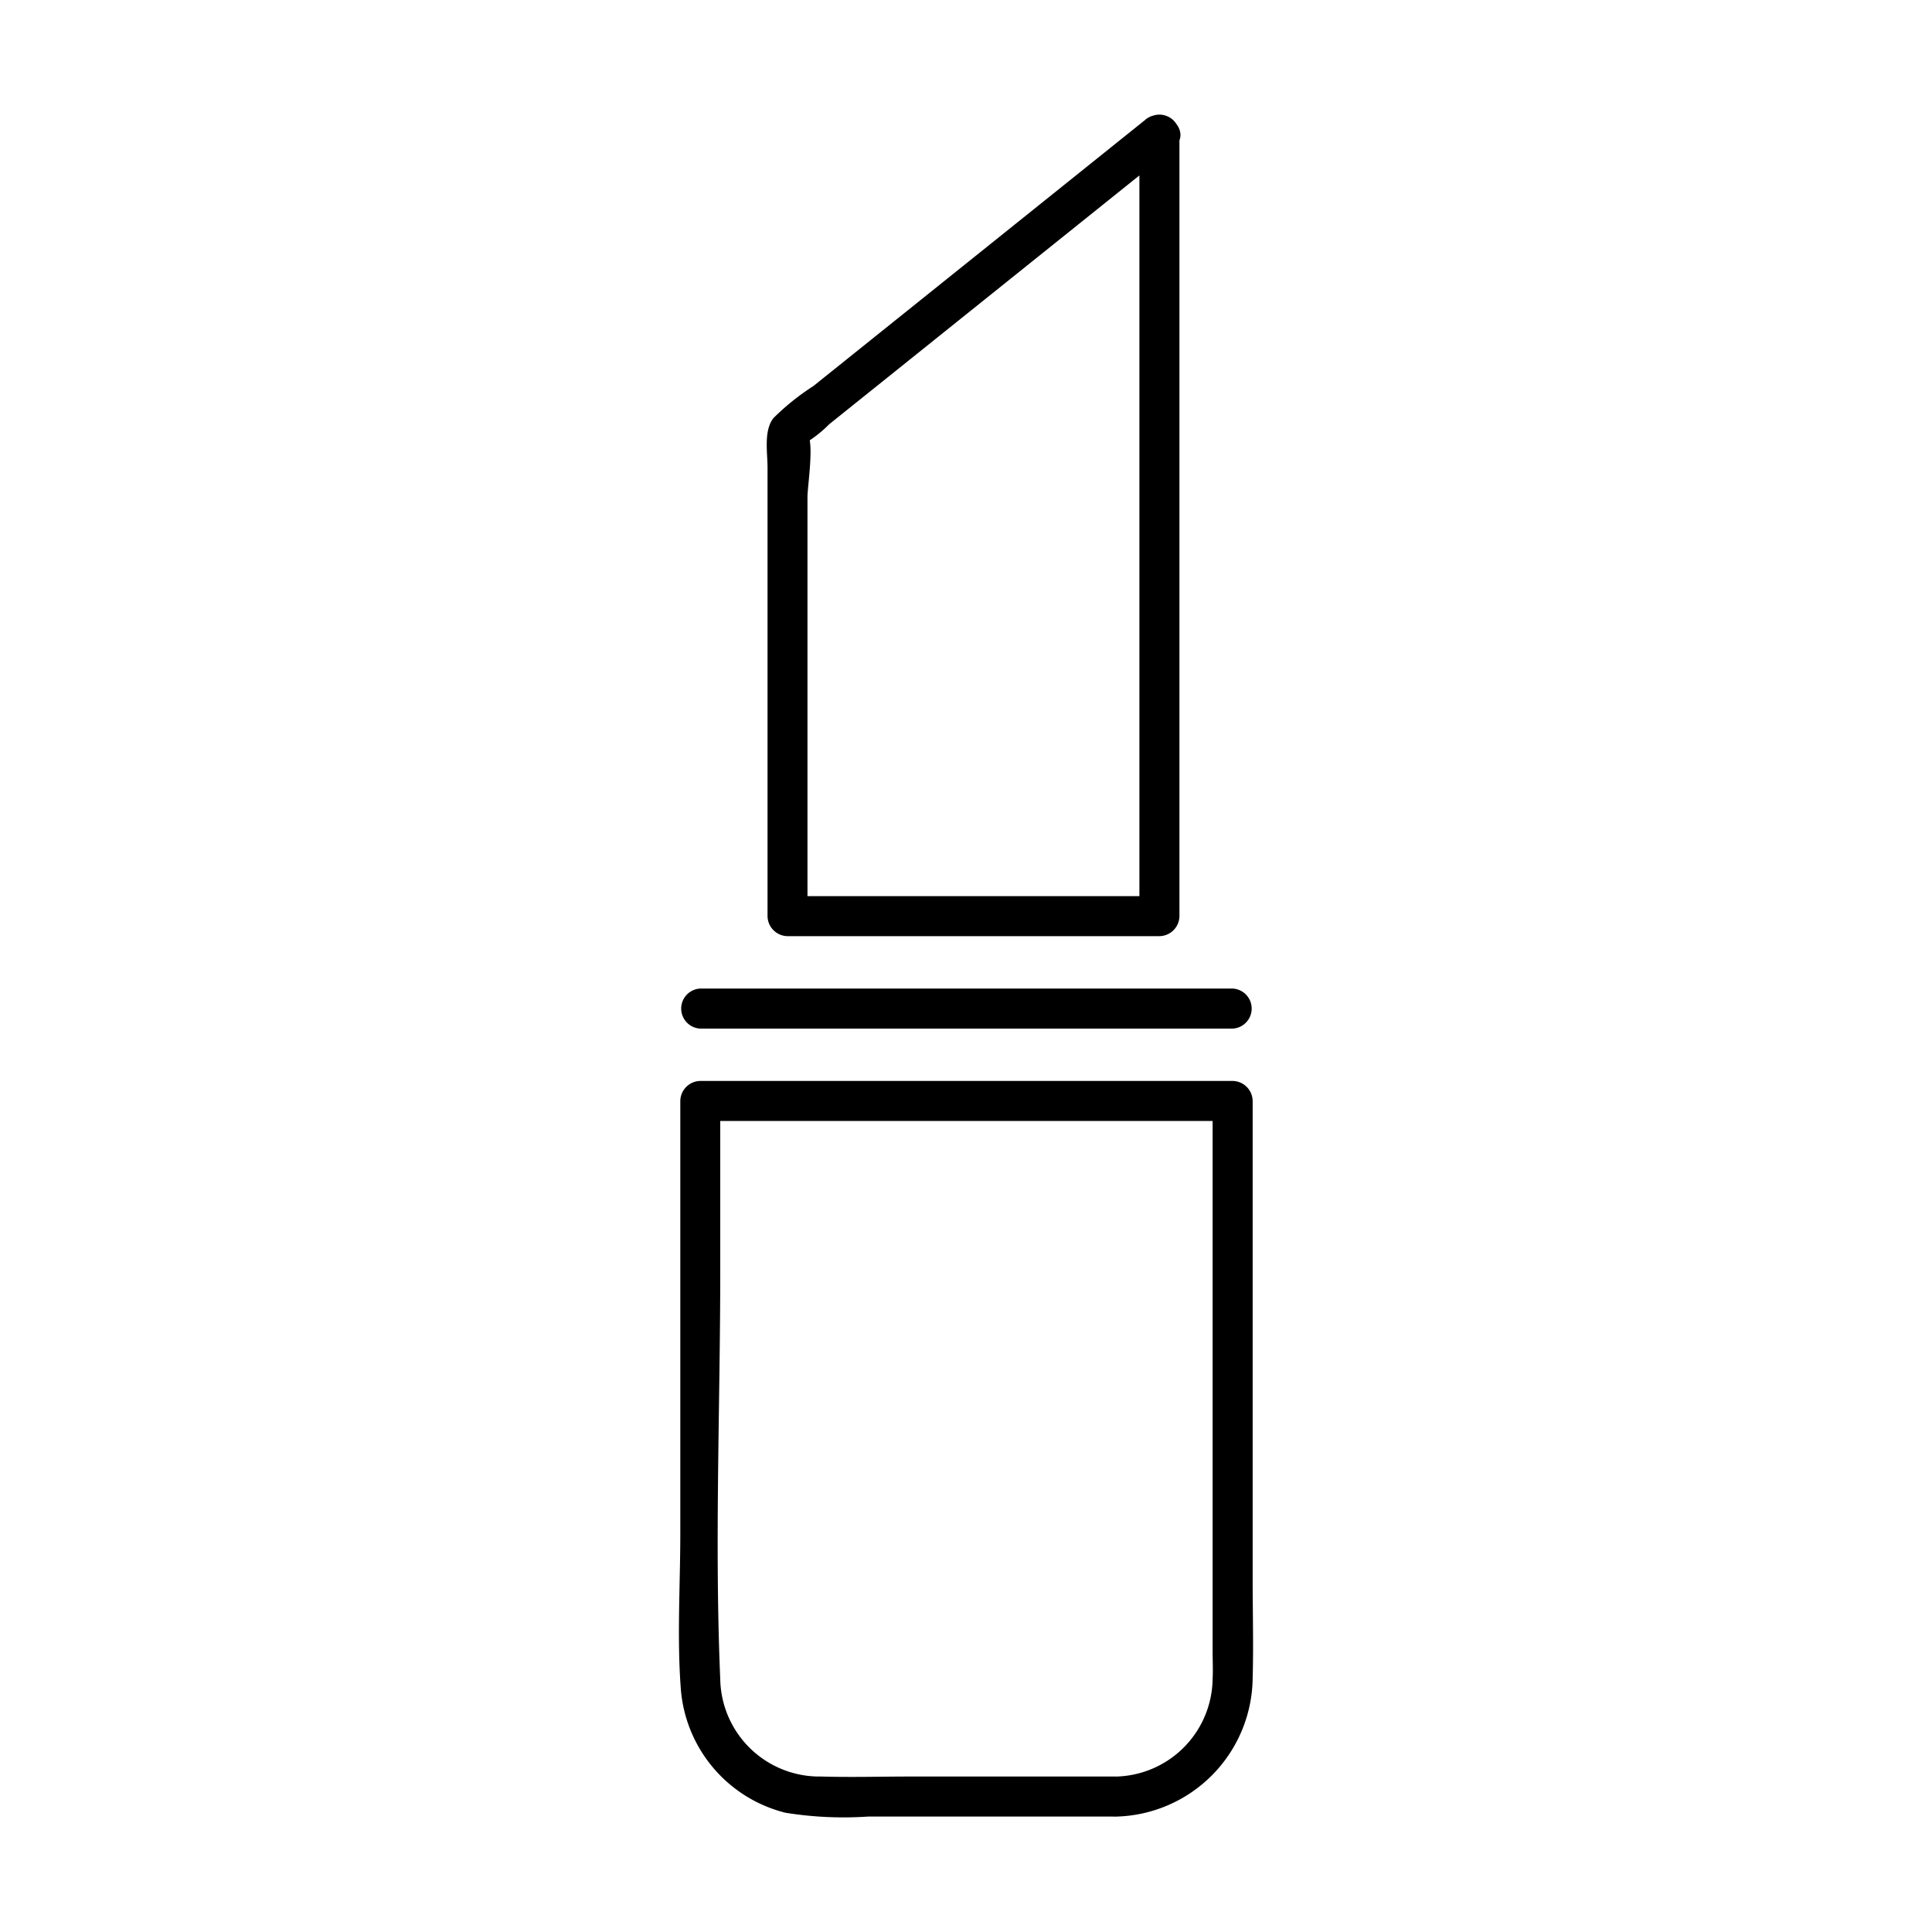
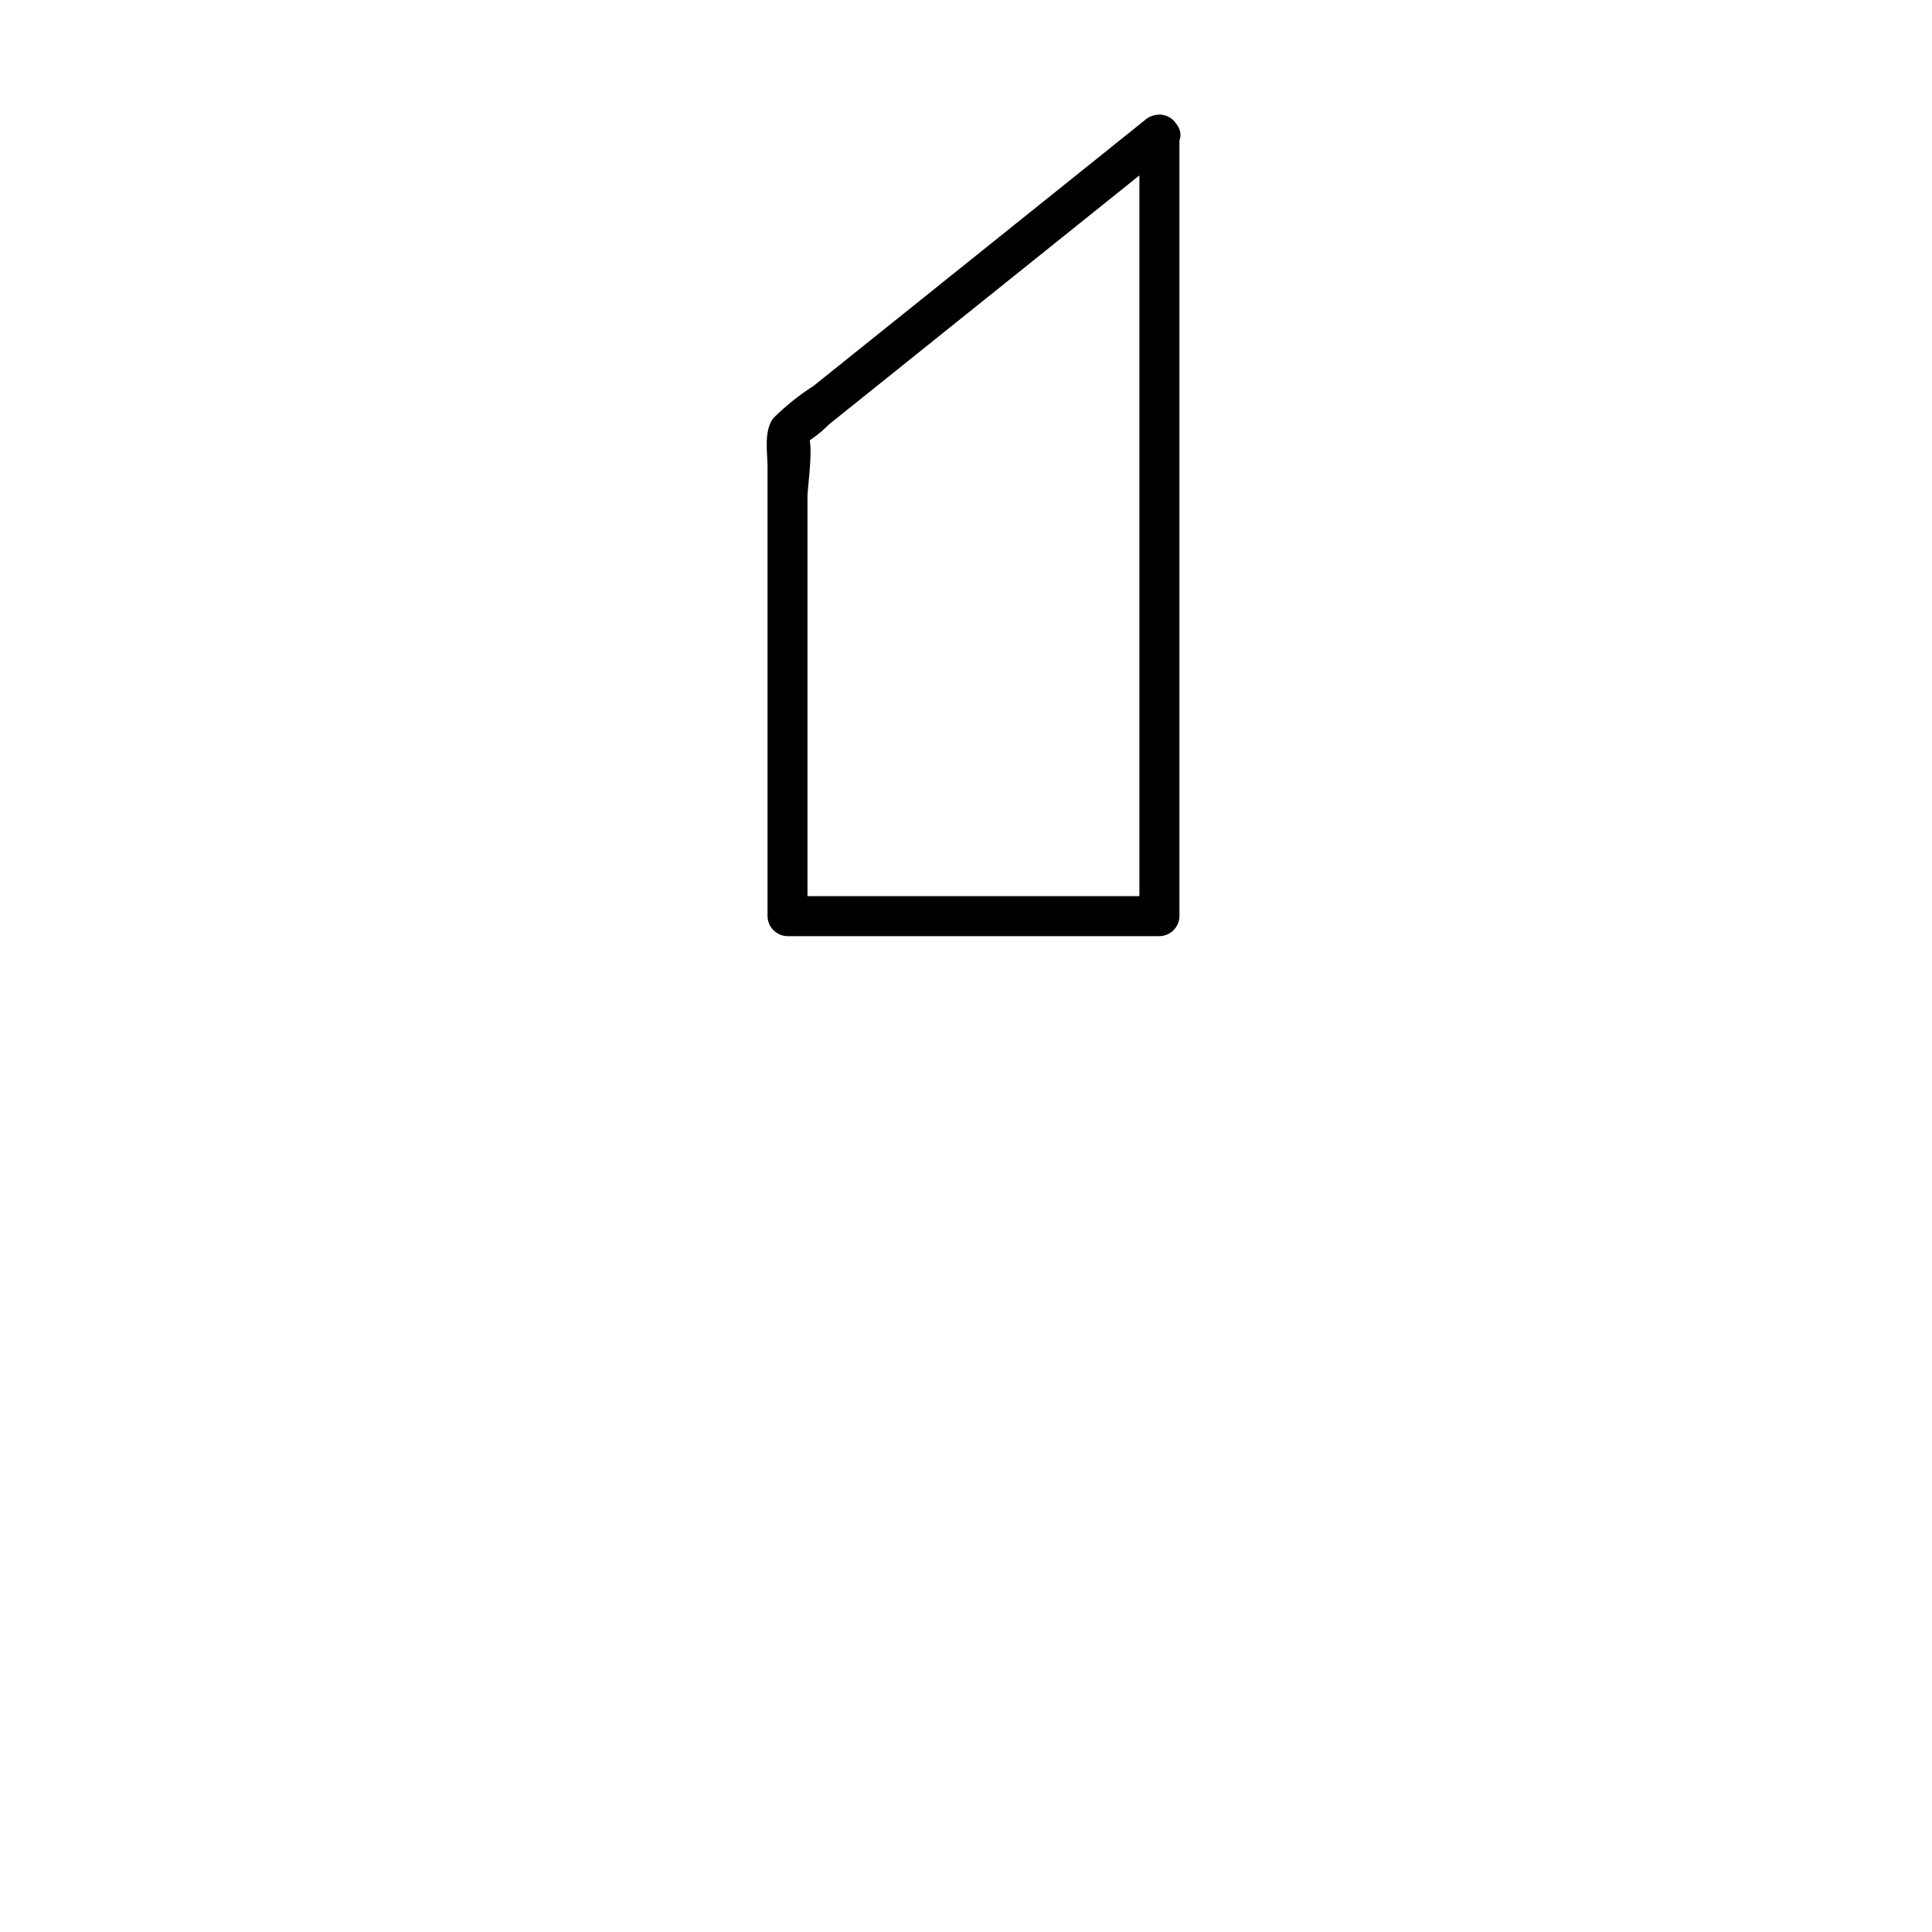
<svg xmlns="http://www.w3.org/2000/svg" xmlns:ns1="http://sodipodi.sourceforge.net/DTD/sodipodi-0.dtd" xmlns:ns2="http://www.inkscape.org/namespaces/inkscape" width="40" height="40" viewBox="0 0 40 40" version="1.1" id="svg15262" ns1:docname="pielegnacja_ust_desktop.svg" ns2:version="1.2.2 (732a01da63, 2022-12-09, custom)">
  <defs id="defs15266" />
  <ns1:namedview id="namedview15264" pagecolor="#ffffff" bordercolor="#000000" borderopacity="0.25" ns2:showpageshadow="2" ns2:pageopacity="0.0" ns2:pagecheckerboard="0" ns2:deskcolor="#d1d1d1" showgrid="false" ns2:zoom="5.5889694" ns2:cx="40.884103" ns2:cy="23.349564" ns2:window-width="1874" ns2:window-height="1016" ns2:window-x="0" ns2:window-y="0" ns2:window-maximized="1" ns2:current-layer="svg15262" />
  <g id="Group_1475" data-name="Group 1475" transform="translate(-5641.802,-1621.005)">
    <g id="Group_1269" data-name="Group 1269" transform="translate(4574.276,-1581.013)">
-       <path id="Path_1103" data-name="Path 1103" d="m 1247.758,939.243 h -4.233 c -0.617,0 -1.238,0.018 -1.855,0 a 2.054,2.054 0 0 1 -2.093,-2.014 c -0.12,-2.807 0,-5.645 0,-8.455 v -3.518 l -0.414,0.414 h 11.022 l -0.414,-0.414 v 11.391 c 0,0.193 0.01,0.387 0,0.579 a 2.049,2.049 0 0 1 -2.012,2.018 c -0.532,0.02 -0.534,0.849 0,0.829 a 2.9,2.9 0 0 0 2.841,-2.874 c 0.019,-0.673 0,-1.349 0,-2.022 v -9.921 a 0.42,0.42 0 0 0 -0.414,-0.414 h -11.022 a 0.42,0.42 0 0 0 -0.414,0.414 v 8.951 c 0,1.063 -0.07,2.152 0.01,3.213 a 2.871,2.871 0 0 0 2.167,2.573 7.566,7.566 0 0 0 1.71,0.079 h 5.125 a 0.415,0.415 0 0 0 0,-0.829" transform="translate(-157.139,2299.556)" />
-       <path id="Path_1104" data-name="Path 1104" d="m 1239.434,911.822 h 11.022 a 0.415,0.415 0 0 0 0,-0.829 h -11.022 a 0.415,0.415 0 0 0 0,0.829" transform="translate(-157.41,2311.492)" />
      <path id="Path_1105" data-name="Path 1105" d="m 1259.738,780.08 -6.873,5.513 a 5.033,5.033 0 0 0 -0.827,0.663 c -0.206,0.263 -0.123,0.71 -0.123,1.024 v 9.289 a 0.42,0.42 0 0 0 0.414,0.414 h 7.7 a 0.42,0.42 0 0 0 0.414,-0.414 v -16.2 a 0.415,0.415 0 0 0 -0.829,0 v 16.2 l 0.414,-0.414 h -7.7 l 0.414,0.414 v -8.68 c 0,-0.216 0.142,-1.122 0,-1.3 0.1,0.125 -0.292,0.288 -0.015,0.168 a 2.55,2.55 0 0 0 0.464,-0.372 l 3.972,-3.186 3.159,-2.534 c 0.416,-0.334 -0.174,-0.917 -0.586,-0.586" transform="translate(-168.498,2424.417)" />
    </g>
  </g>
</svg>